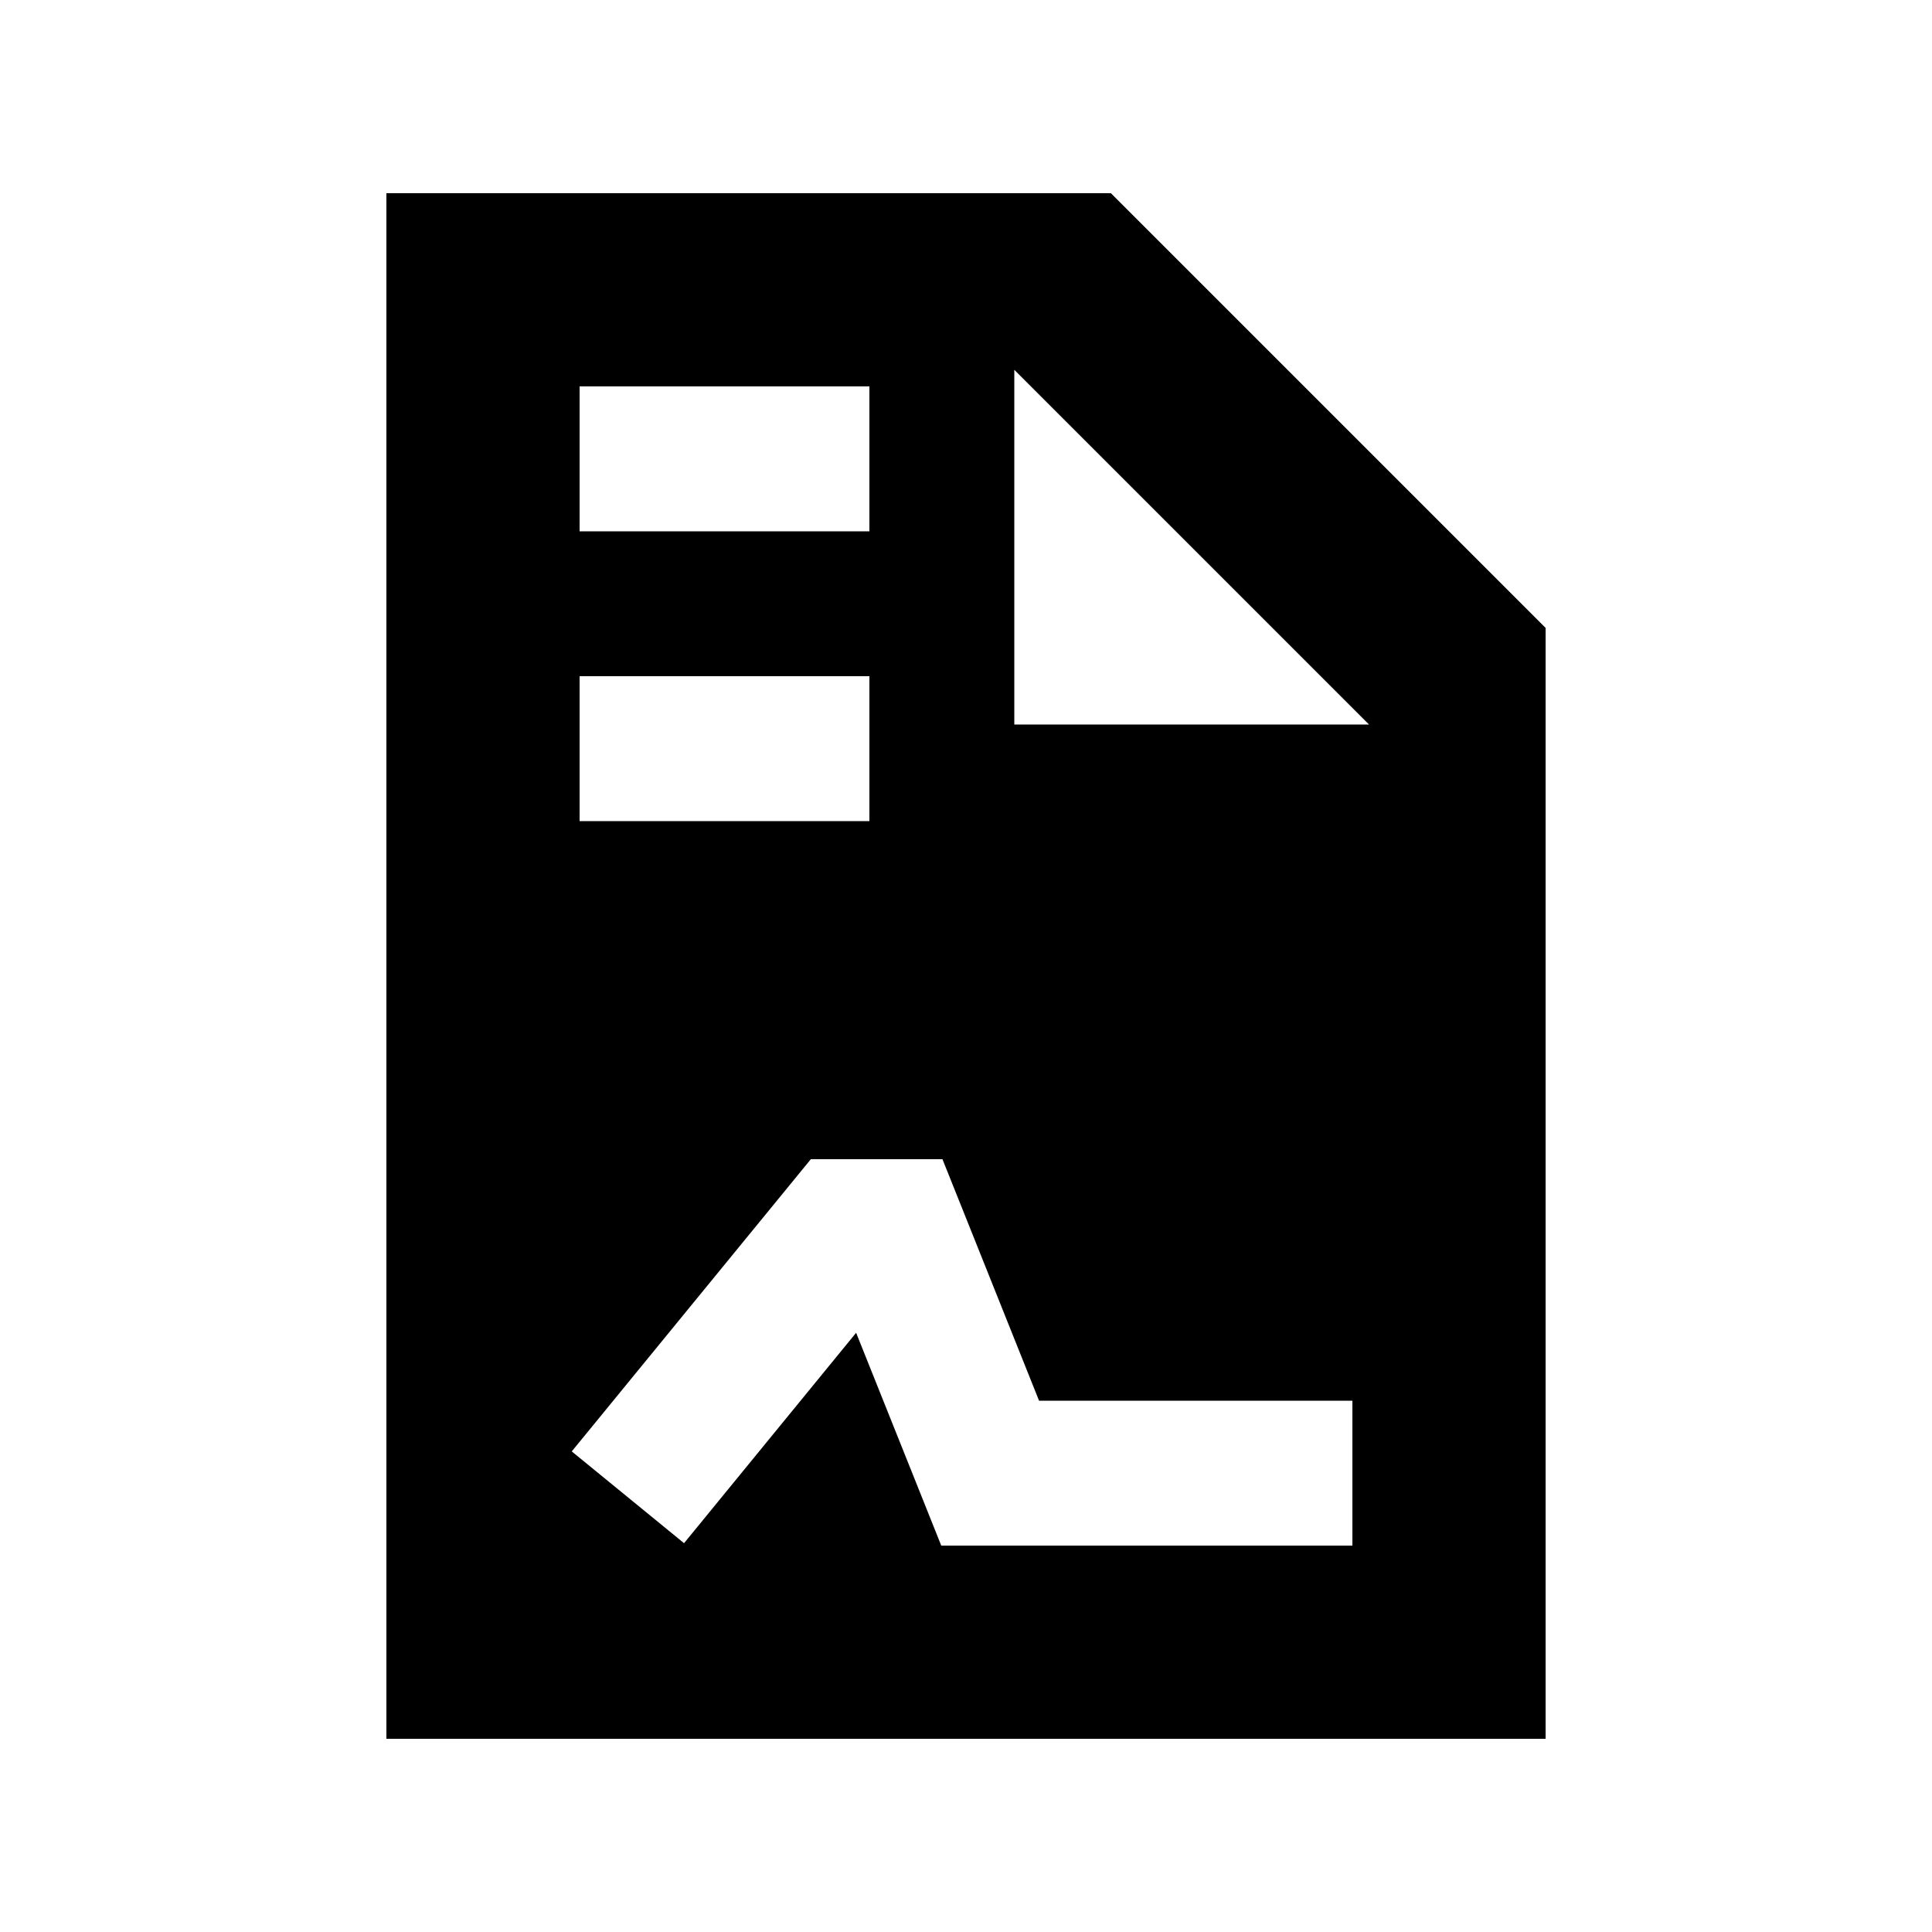
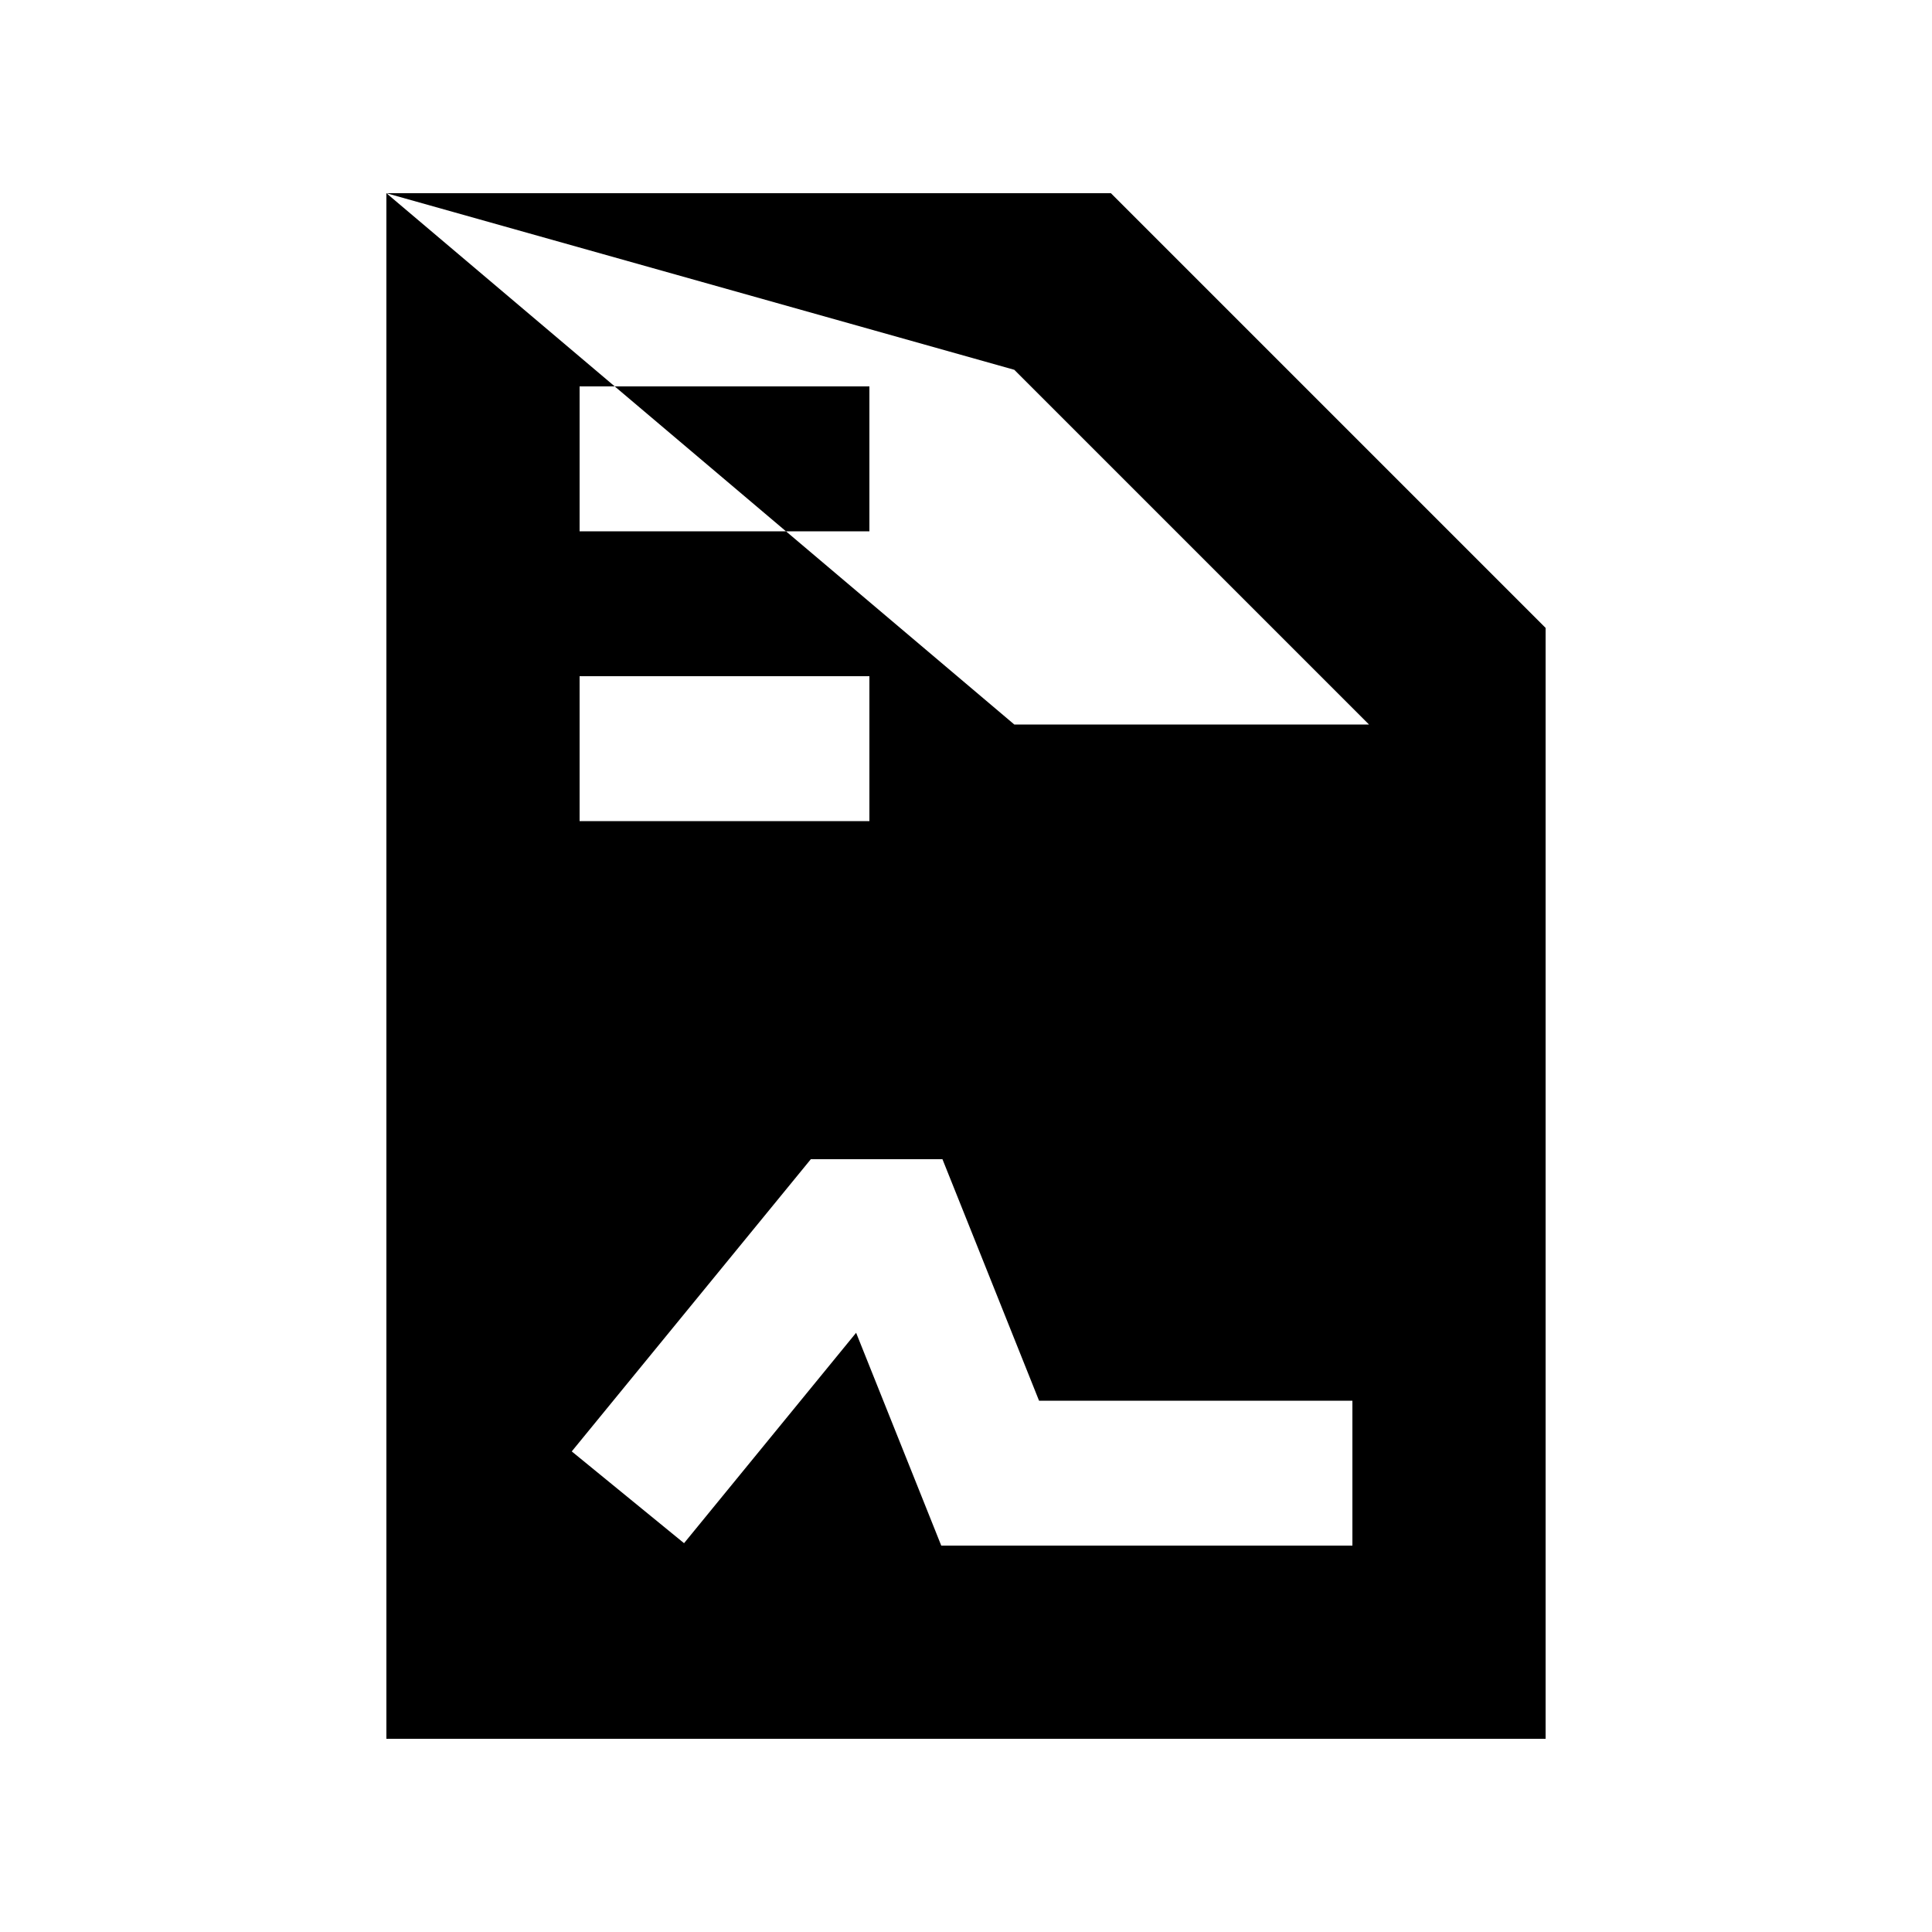
<svg xmlns="http://www.w3.org/2000/svg" viewBox="0 0 640 640">
-   <path fill="currentColor" d="M128 64L368 64L512 208L512 576L128 576L128 64zM336 122.5L336 240L453.5 240L336 122.5zM288 128L192 128L192 176L288 176L288 128zM192 272L288 272L288 224L192 224L192 272zM280 384L268.6 384L261.4 392.8L189.4 480.8L226.6 511.2L283.6 441.5C301.1 485.1 310.4 508.6 311.8 512L448 512L448 464L344.2 464C323.6 412.4 312.9 385.8 312.2 384L280 384z" />
+   <path fill="currentColor" d="M128 64L368 64L512 208L512 576L128 576L128 64zL336 240L453.5 240L336 122.5zM288 128L192 128L192 176L288 176L288 128zM192 272L288 272L288 224L192 224L192 272zM280 384L268.6 384L261.4 392.8L189.4 480.8L226.6 511.2L283.6 441.5C301.1 485.1 310.4 508.6 311.8 512L448 512L448 464L344.2 464C323.6 412.4 312.9 385.8 312.2 384L280 384z" />
</svg>